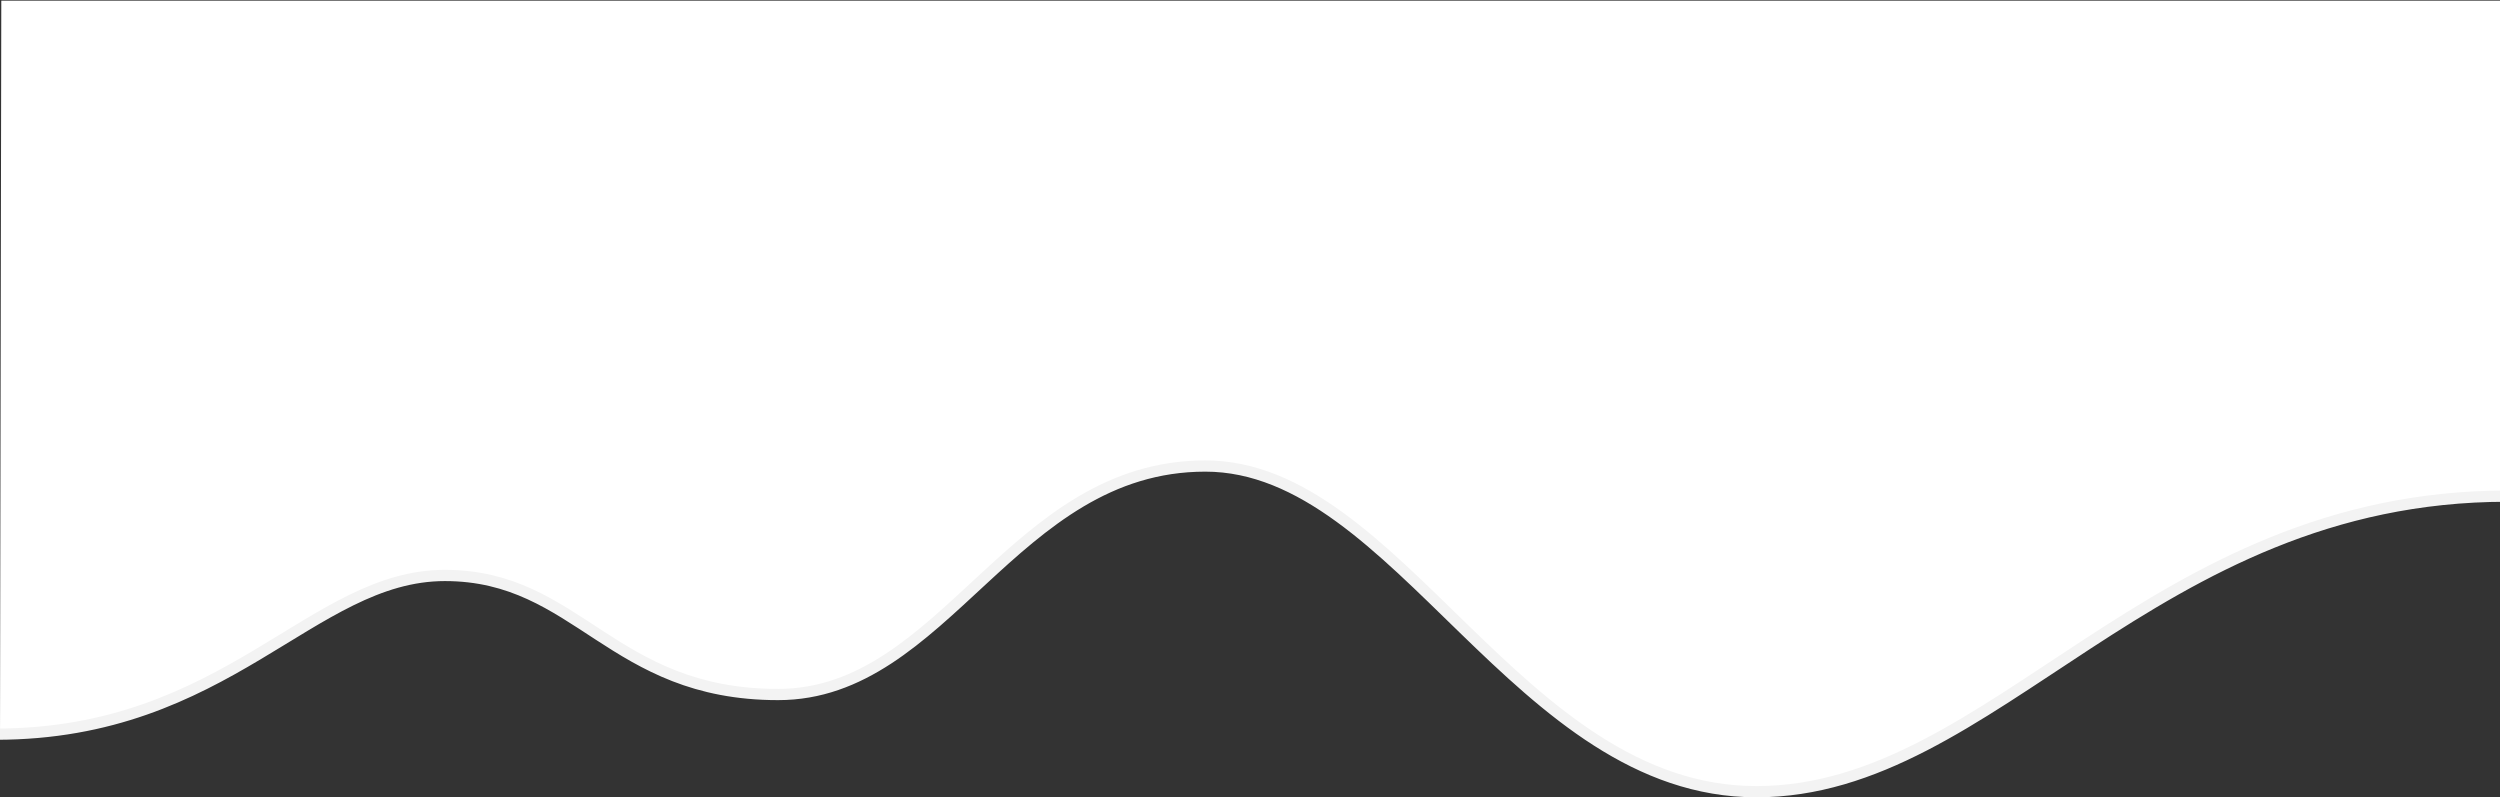
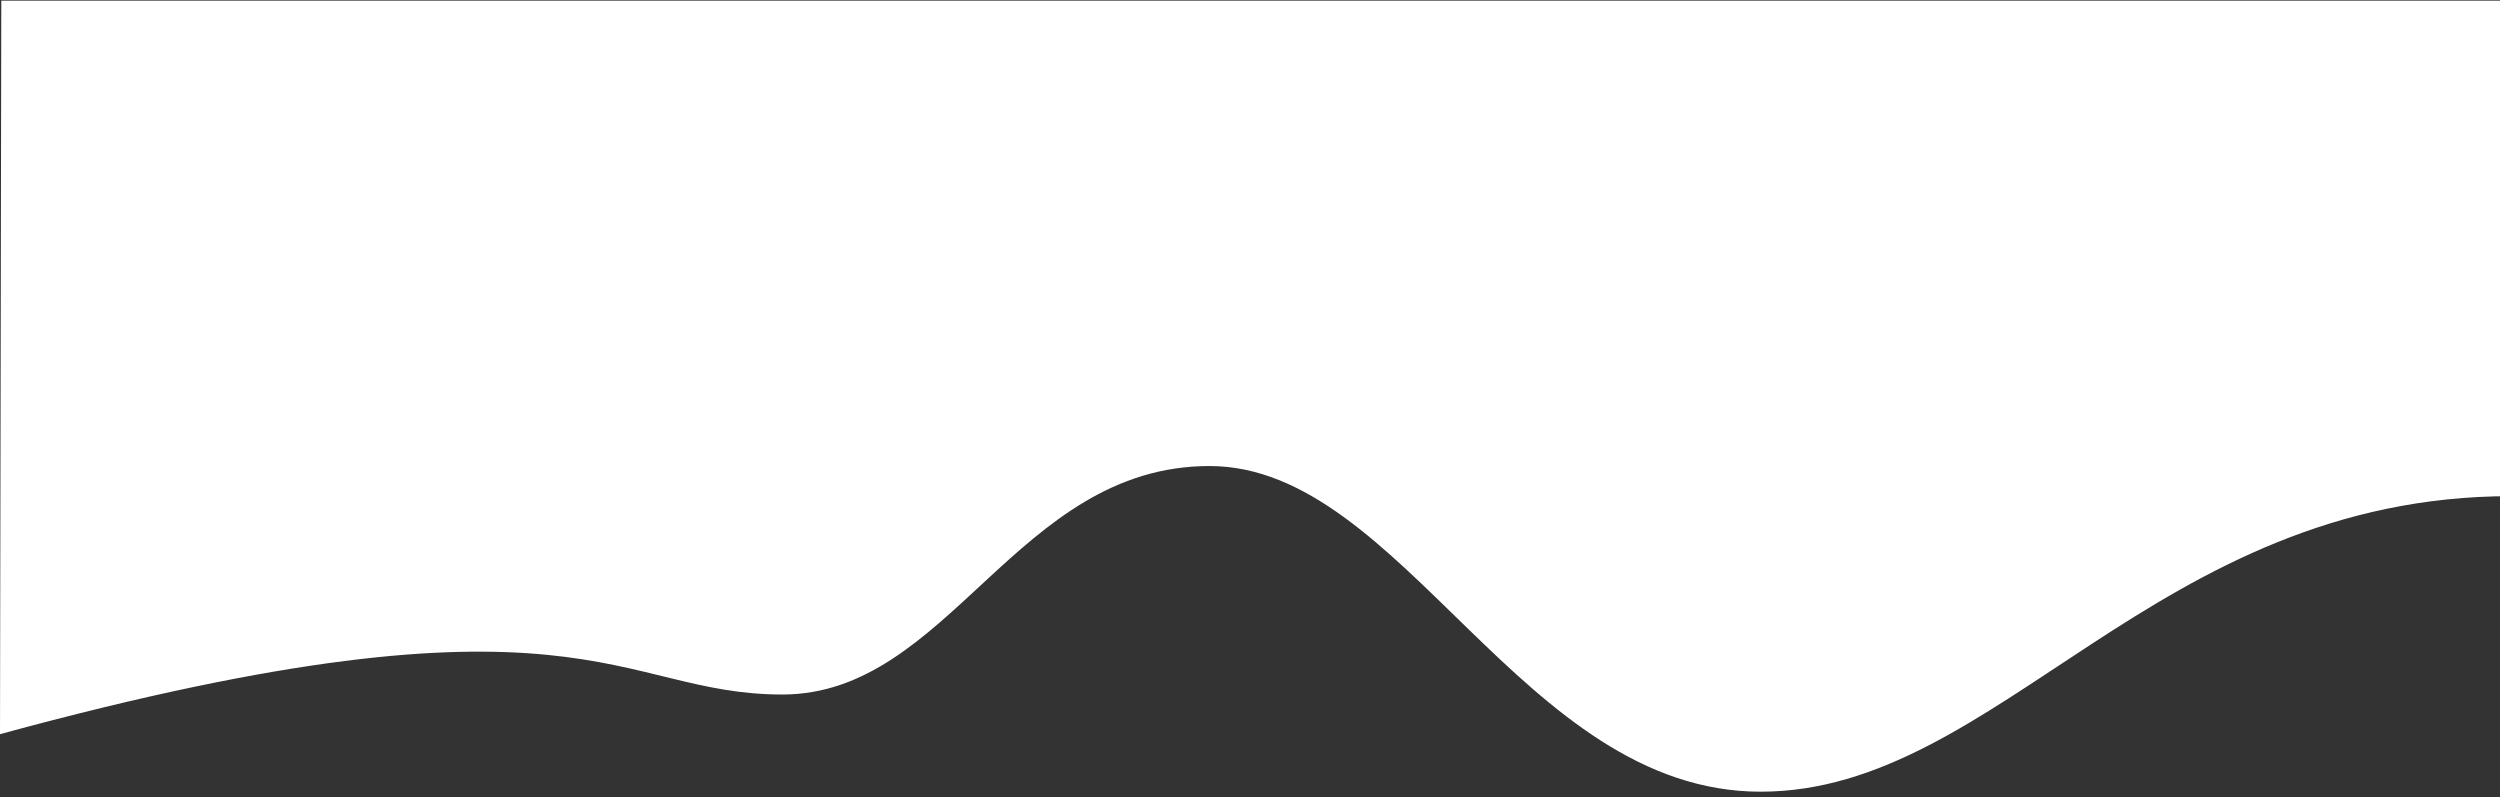
<svg xmlns="http://www.w3.org/2000/svg" width="1781" height="568" viewBox="0 0 1781 568">
  <rect x="0" y="0" width="1781" height="568" fill="#333333" stroke="none" />
  <g fill="none" fill-rule="evenodd" transform="translate(-3)">
-     <path fill="#FFF" d="M3,523.018 C168.014,523.018 227.931,409.96 322.937,409.96 C417.942,409.96 441.26,494.772 560.332,494.772 C679.405,494.772 727.049,332 864.673,332 C1002.297,332 1087.403,564 1257.301,564 C1427.198,564 1538.049,353.456 1792,353.456 L1792,0.483 L3.924,0.483 L3,523.018 Z" />
-     <path stroke="#F3F3F3" stroke-linecap="round" stroke-linejoin="round" stroke-width="8" d="M0,523.018 C165.014,523.018 224.931,409.96 319.937,409.96 C414.942,409.96 438.26,494.772 557.332,494.772 C676.405,494.772 724.049,332 861.673,332 C999.297,332 1084.403,564 1254.301,564 C1424.198,564 1535.049,353.456 1789,353.456" />
+     <path fill="#FFF" d="M3,523.018 C417.942,409.96 441.26,494.772 560.332,494.772 C679.405,494.772 727.049,332 864.673,332 C1002.297,332 1087.403,564 1257.301,564 C1427.198,564 1538.049,353.456 1792,353.456 L1792,0.483 L3.924,0.483 L3,523.018 Z" />
  </g>
</svg>